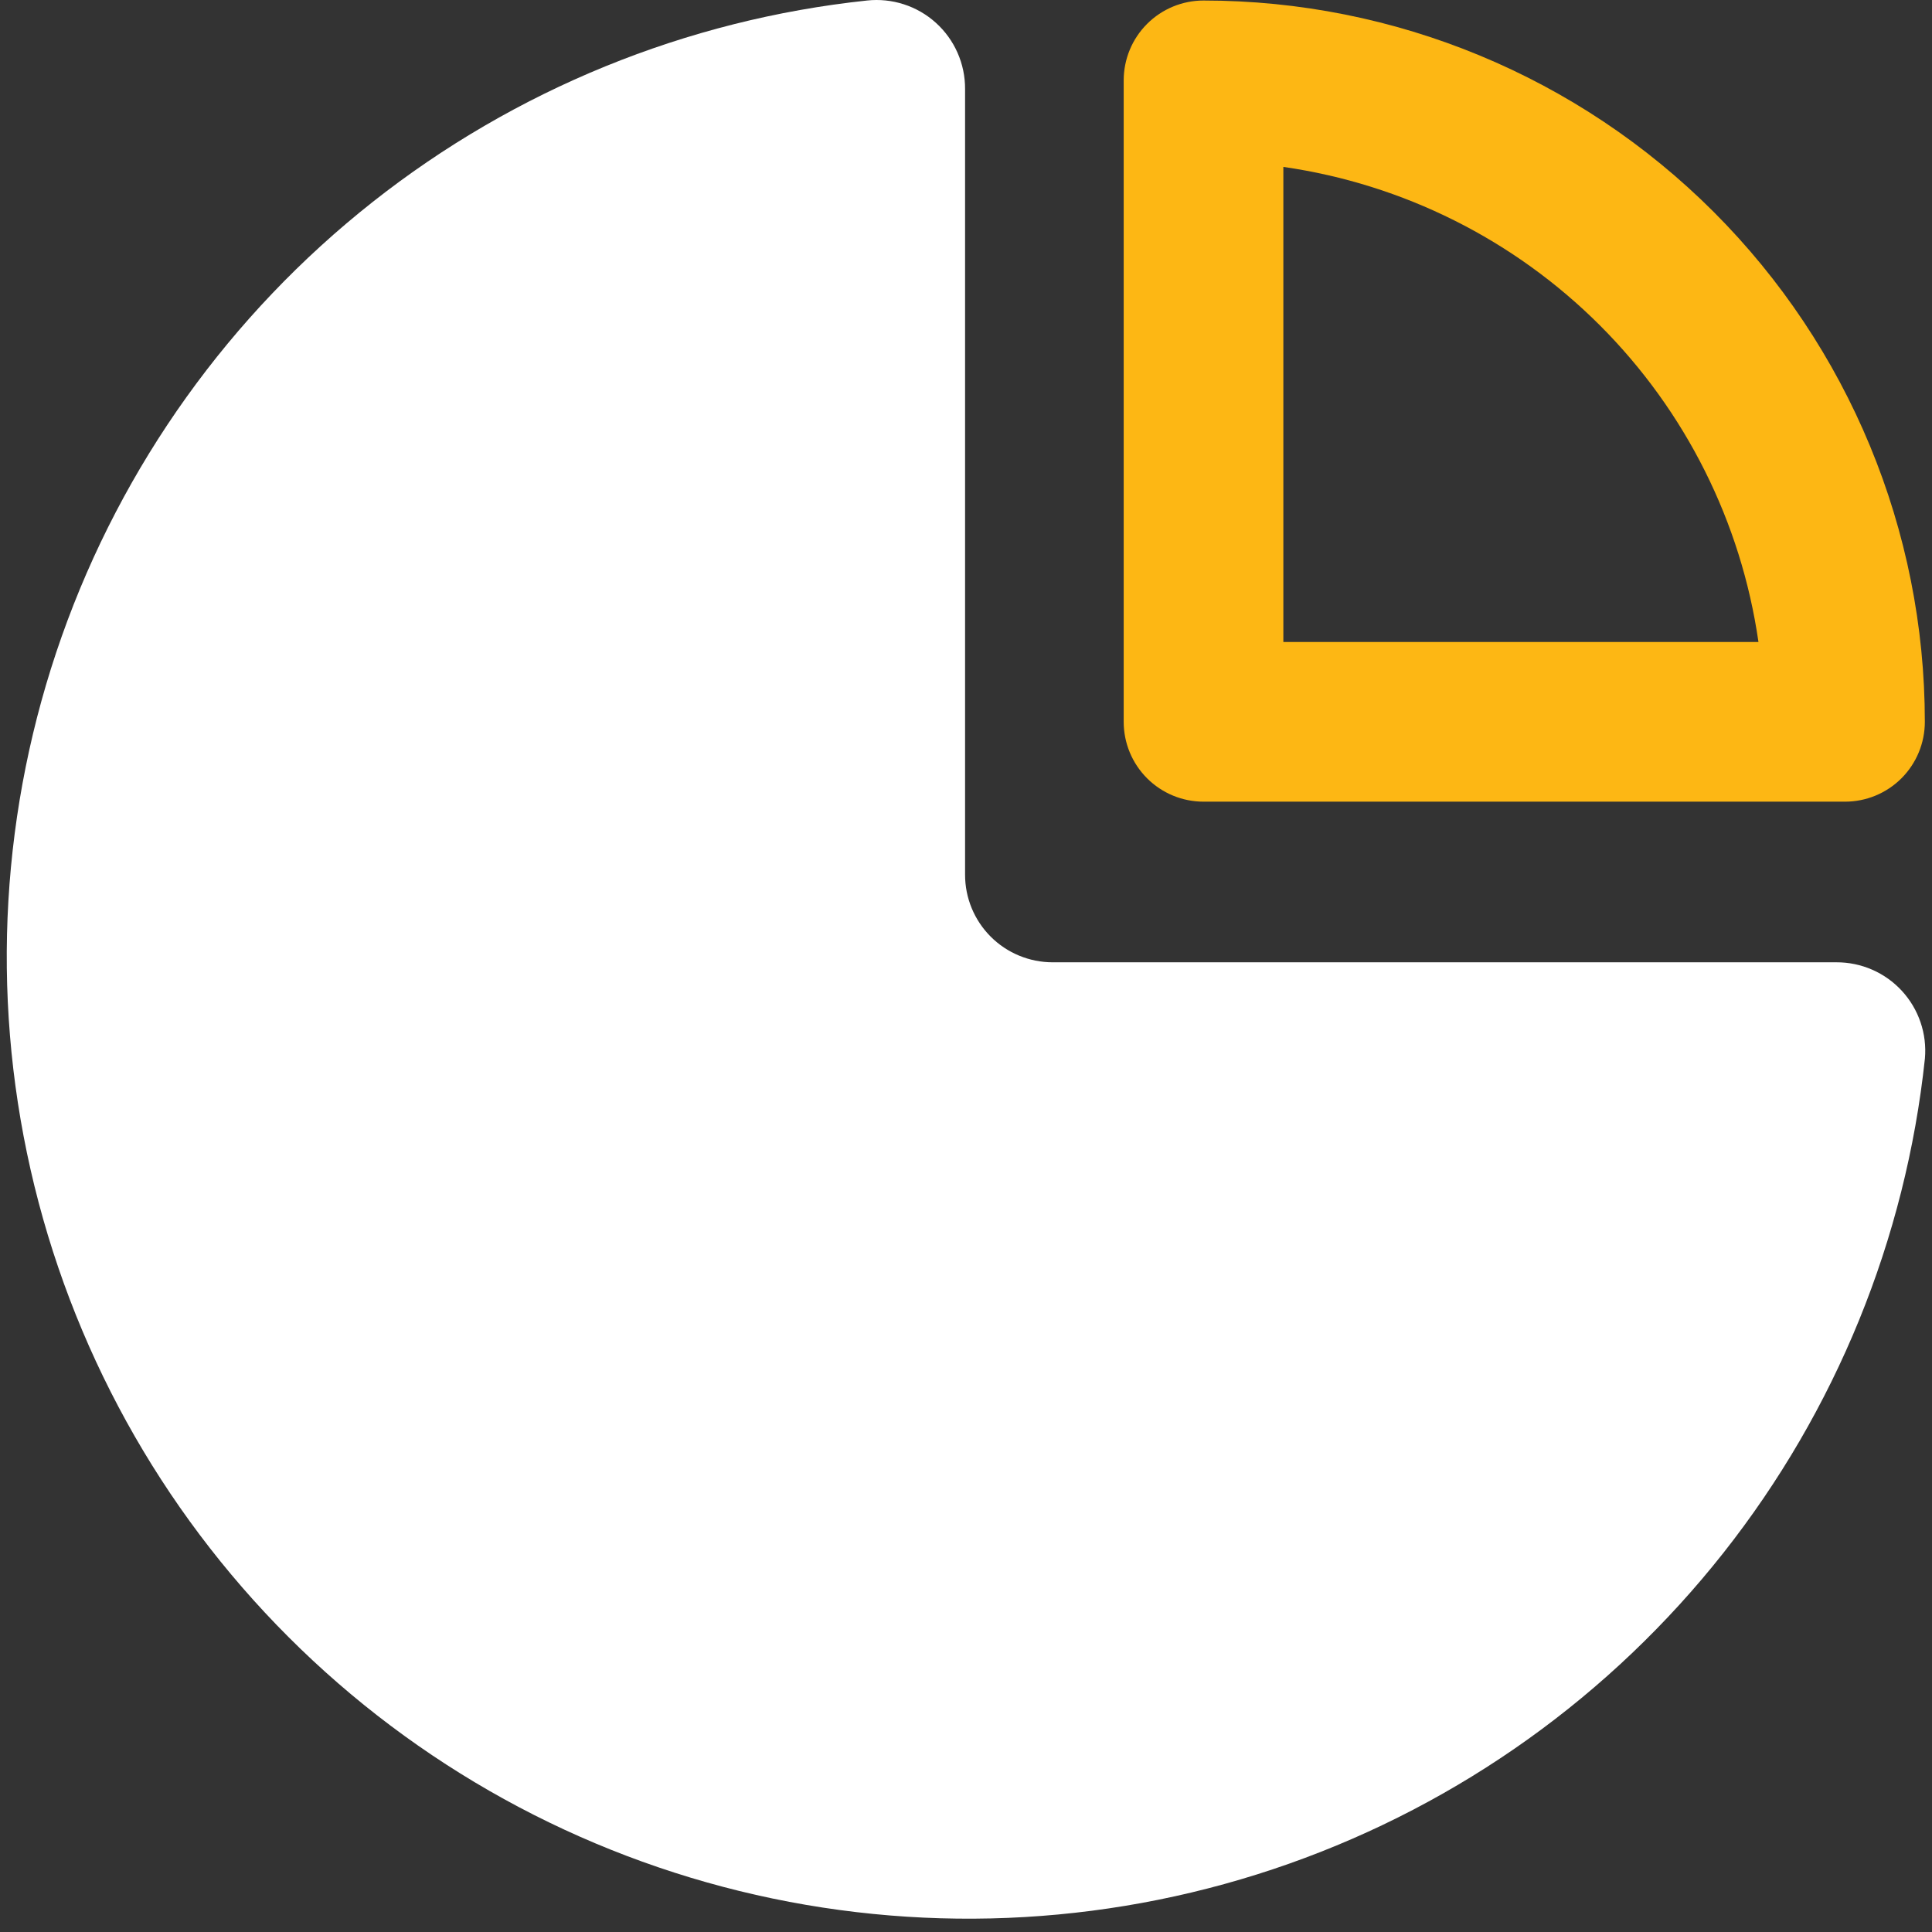
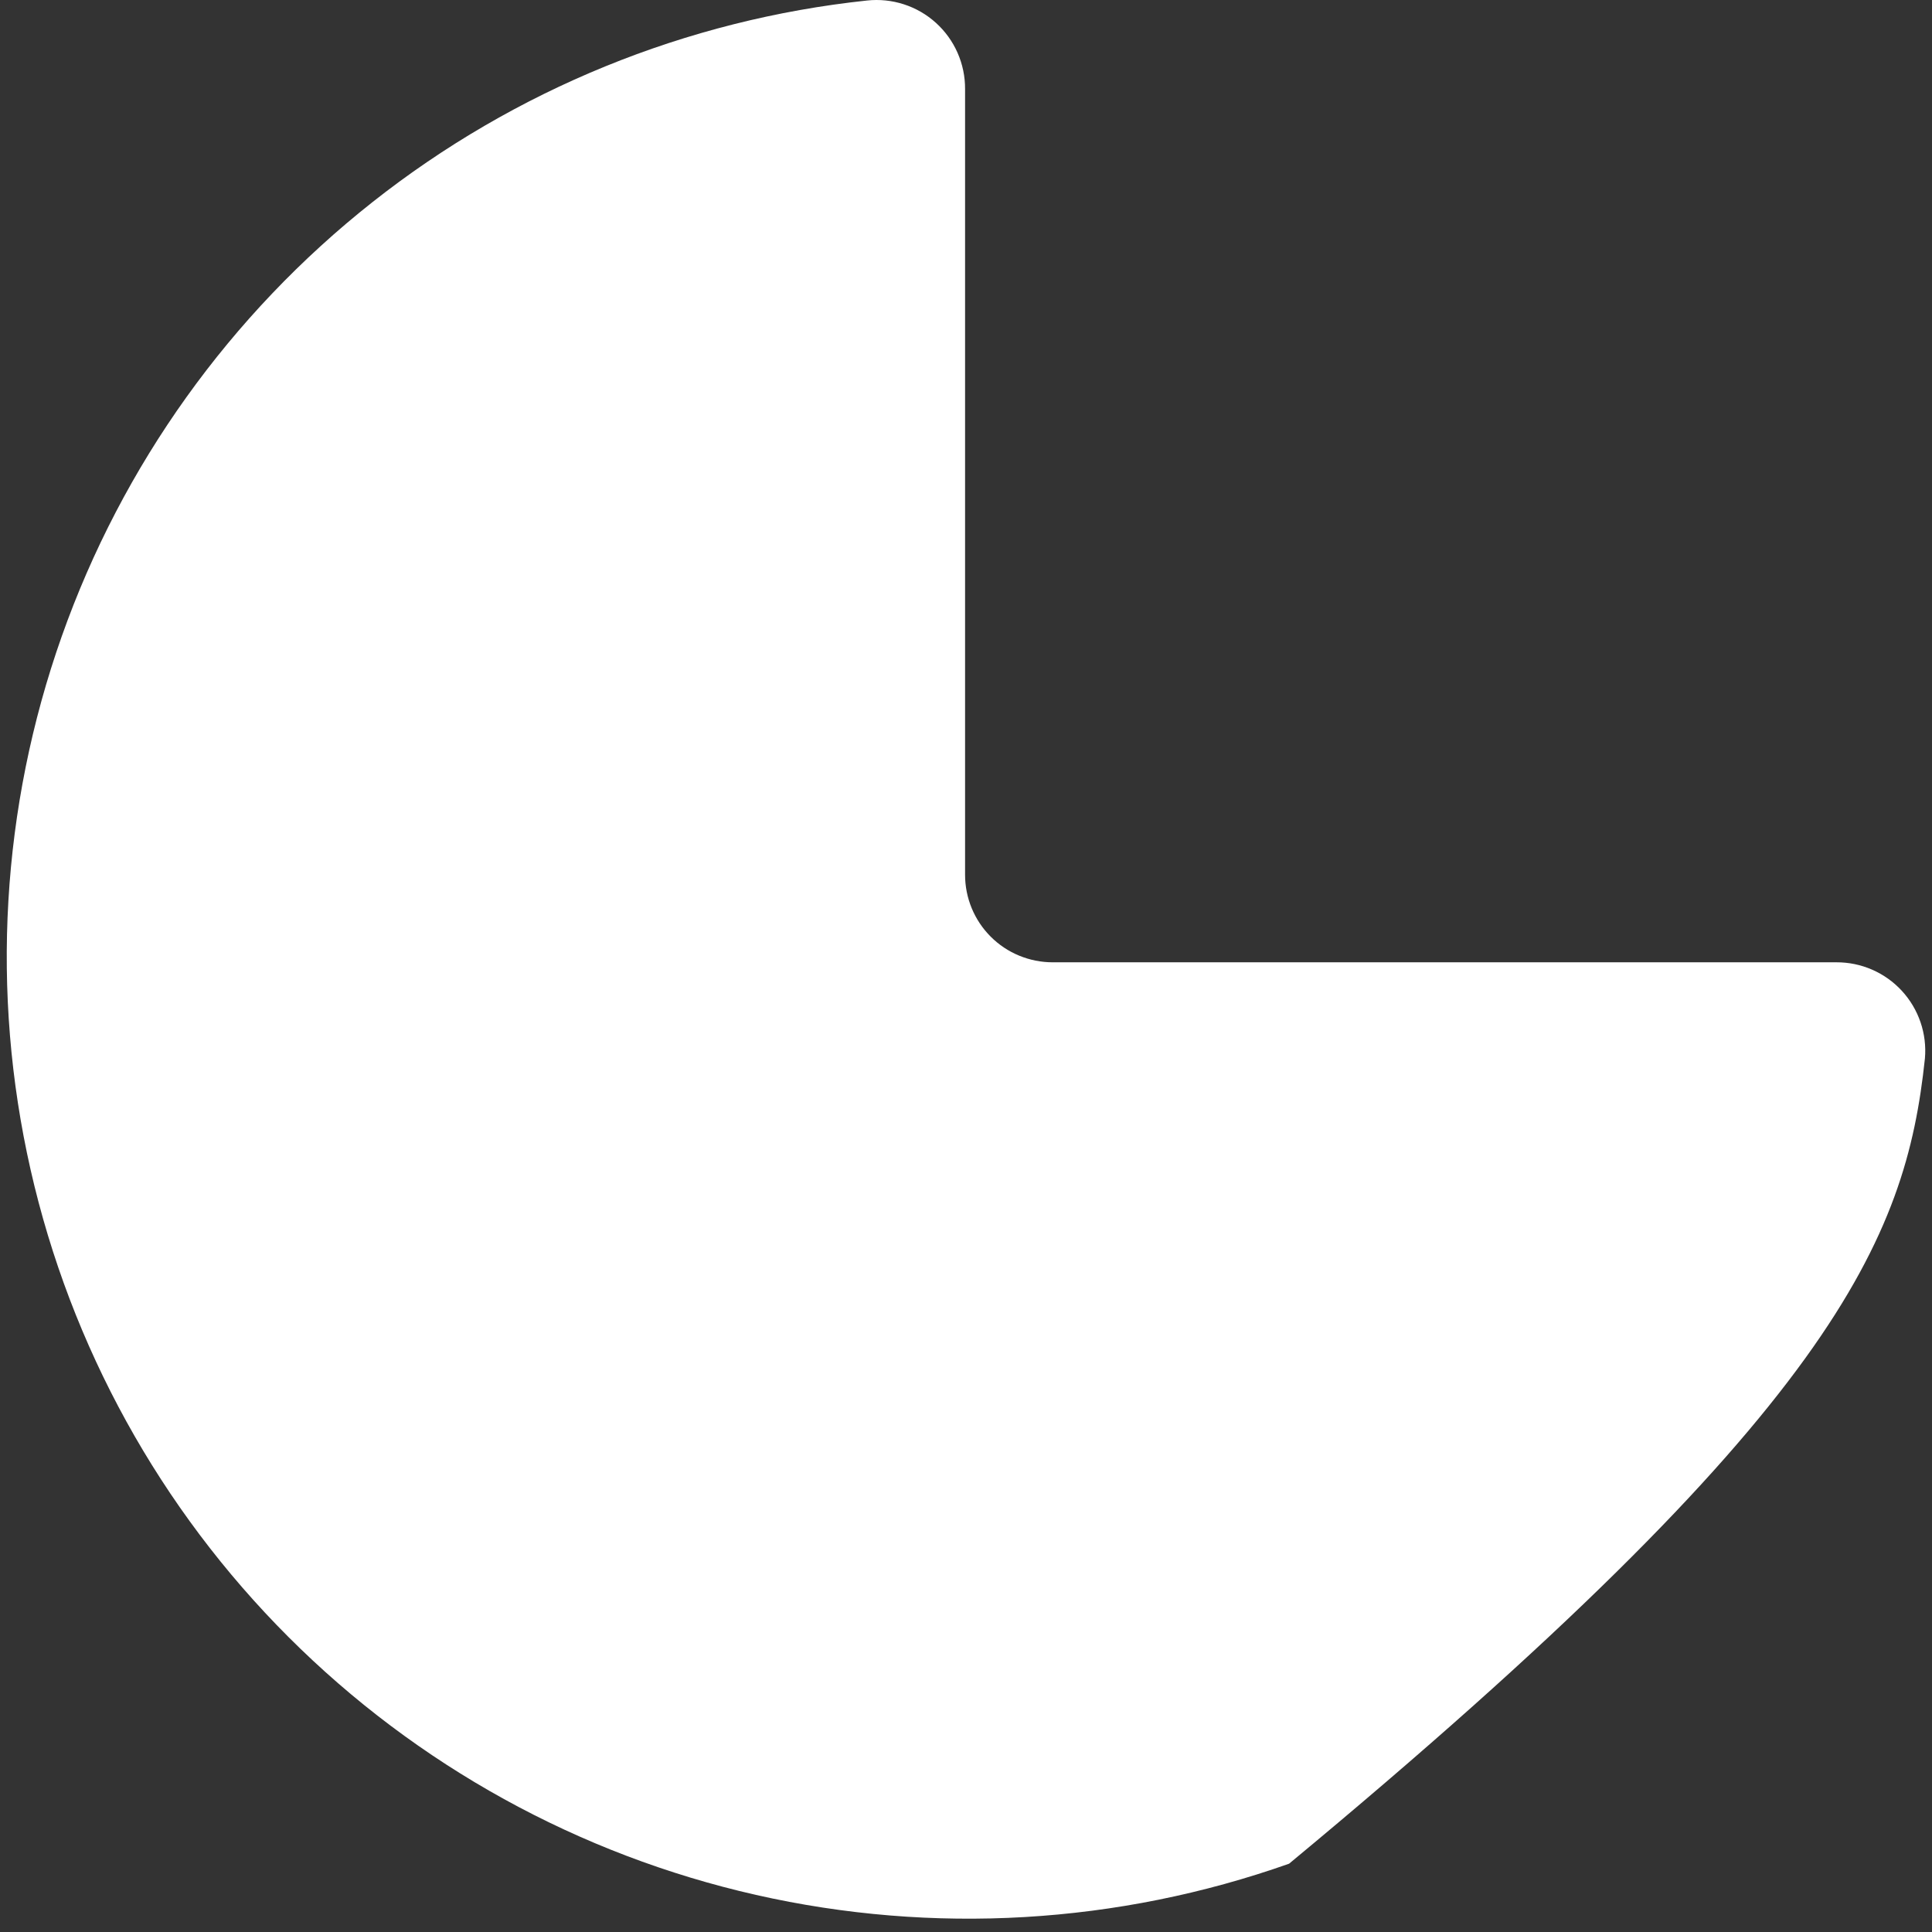
<svg xmlns="http://www.w3.org/2000/svg" width="119" height="119" viewBox="0 0 119 119" fill="none">
  <rect x="0" y="0" width="119" height="119" fill="#333333" stroke="none" />
-   <path d="M74.13 49.378H113.643C114.947 49.378 116.197 48.86 117.119 47.938C118.041 47.016 118.559 45.765 118.559 44.461C118.559 32.678 113.878 21.377 105.546 13.045C97.214 4.713 85.913 0.032 74.13 0.032C72.826 0.032 71.575 0.55 70.653 1.472C69.731 2.394 69.213 3.645 69.213 4.949V44.461C69.213 45.765 69.731 47.016 70.653 47.938C71.575 48.86 72.826 49.378 74.13 49.378ZM79.047 10.28C86.431 11.343 93.272 14.768 98.548 20.044C103.823 25.319 107.248 32.16 108.311 39.544H79.047V10.28Z" fill="#FDB714" />
-   <path d="M113.114 59.272H64.834C64.126 59.272 63.425 59.132 62.771 58.861C62.117 58.591 61.522 58.194 61.022 57.693C60.521 57.192 60.124 56.598 59.853 55.944C59.582 55.29 59.443 54.589 59.443 53.881V5.482C59.447 4.714 59.289 3.953 58.979 3.25C58.669 2.547 58.214 1.918 57.643 1.403C57.073 0.888 56.4 0.5 55.668 0.264C54.937 0.028 54.164 -0.051 53.4 0.032C42.28 1.213 31.72 5.518 22.944 12.448C14.167 19.379 7.531 28.652 3.803 39.196C0.076 49.74 -0.591 61.123 1.88 72.03C4.351 82.937 9.859 92.922 17.767 100.829C25.675 108.737 35.659 114.245 46.566 116.716C57.473 119.187 68.856 118.52 79.4 114.793C89.944 111.065 99.217 104.43 106.148 95.653C113.078 86.876 117.383 76.317 118.564 65.196C118.63 64.441 118.538 63.681 118.293 62.964C118.049 62.247 117.658 61.589 117.145 61.032C116.633 60.474 116.009 60.03 115.315 59.727C114.621 59.424 113.871 59.269 113.114 59.272Z" fill="white" />
+   <path d="M113.114 59.272H64.834C64.126 59.272 63.425 59.132 62.771 58.861C62.117 58.591 61.522 58.194 61.022 57.693C60.521 57.192 60.124 56.598 59.853 55.944C59.582 55.29 59.443 54.589 59.443 53.881V5.482C59.447 4.714 59.289 3.953 58.979 3.25C58.669 2.547 58.214 1.918 57.643 1.403C57.073 0.888 56.4 0.5 55.668 0.264C54.937 0.028 54.164 -0.051 53.4 0.032C42.28 1.213 31.72 5.518 22.944 12.448C14.167 19.379 7.531 28.652 3.803 39.196C0.076 49.74 -0.591 61.123 1.88 72.03C4.351 82.937 9.859 92.922 17.767 100.829C25.675 108.737 35.659 114.245 46.566 116.716C57.473 119.187 68.856 118.52 79.4 114.793C113.078 86.876 117.383 76.317 118.564 65.196C118.63 64.441 118.538 63.681 118.293 62.964C118.049 62.247 117.658 61.589 117.145 61.032C116.633 60.474 116.009 60.03 115.315 59.727C114.621 59.424 113.871 59.269 113.114 59.272Z" fill="white" />
</svg>